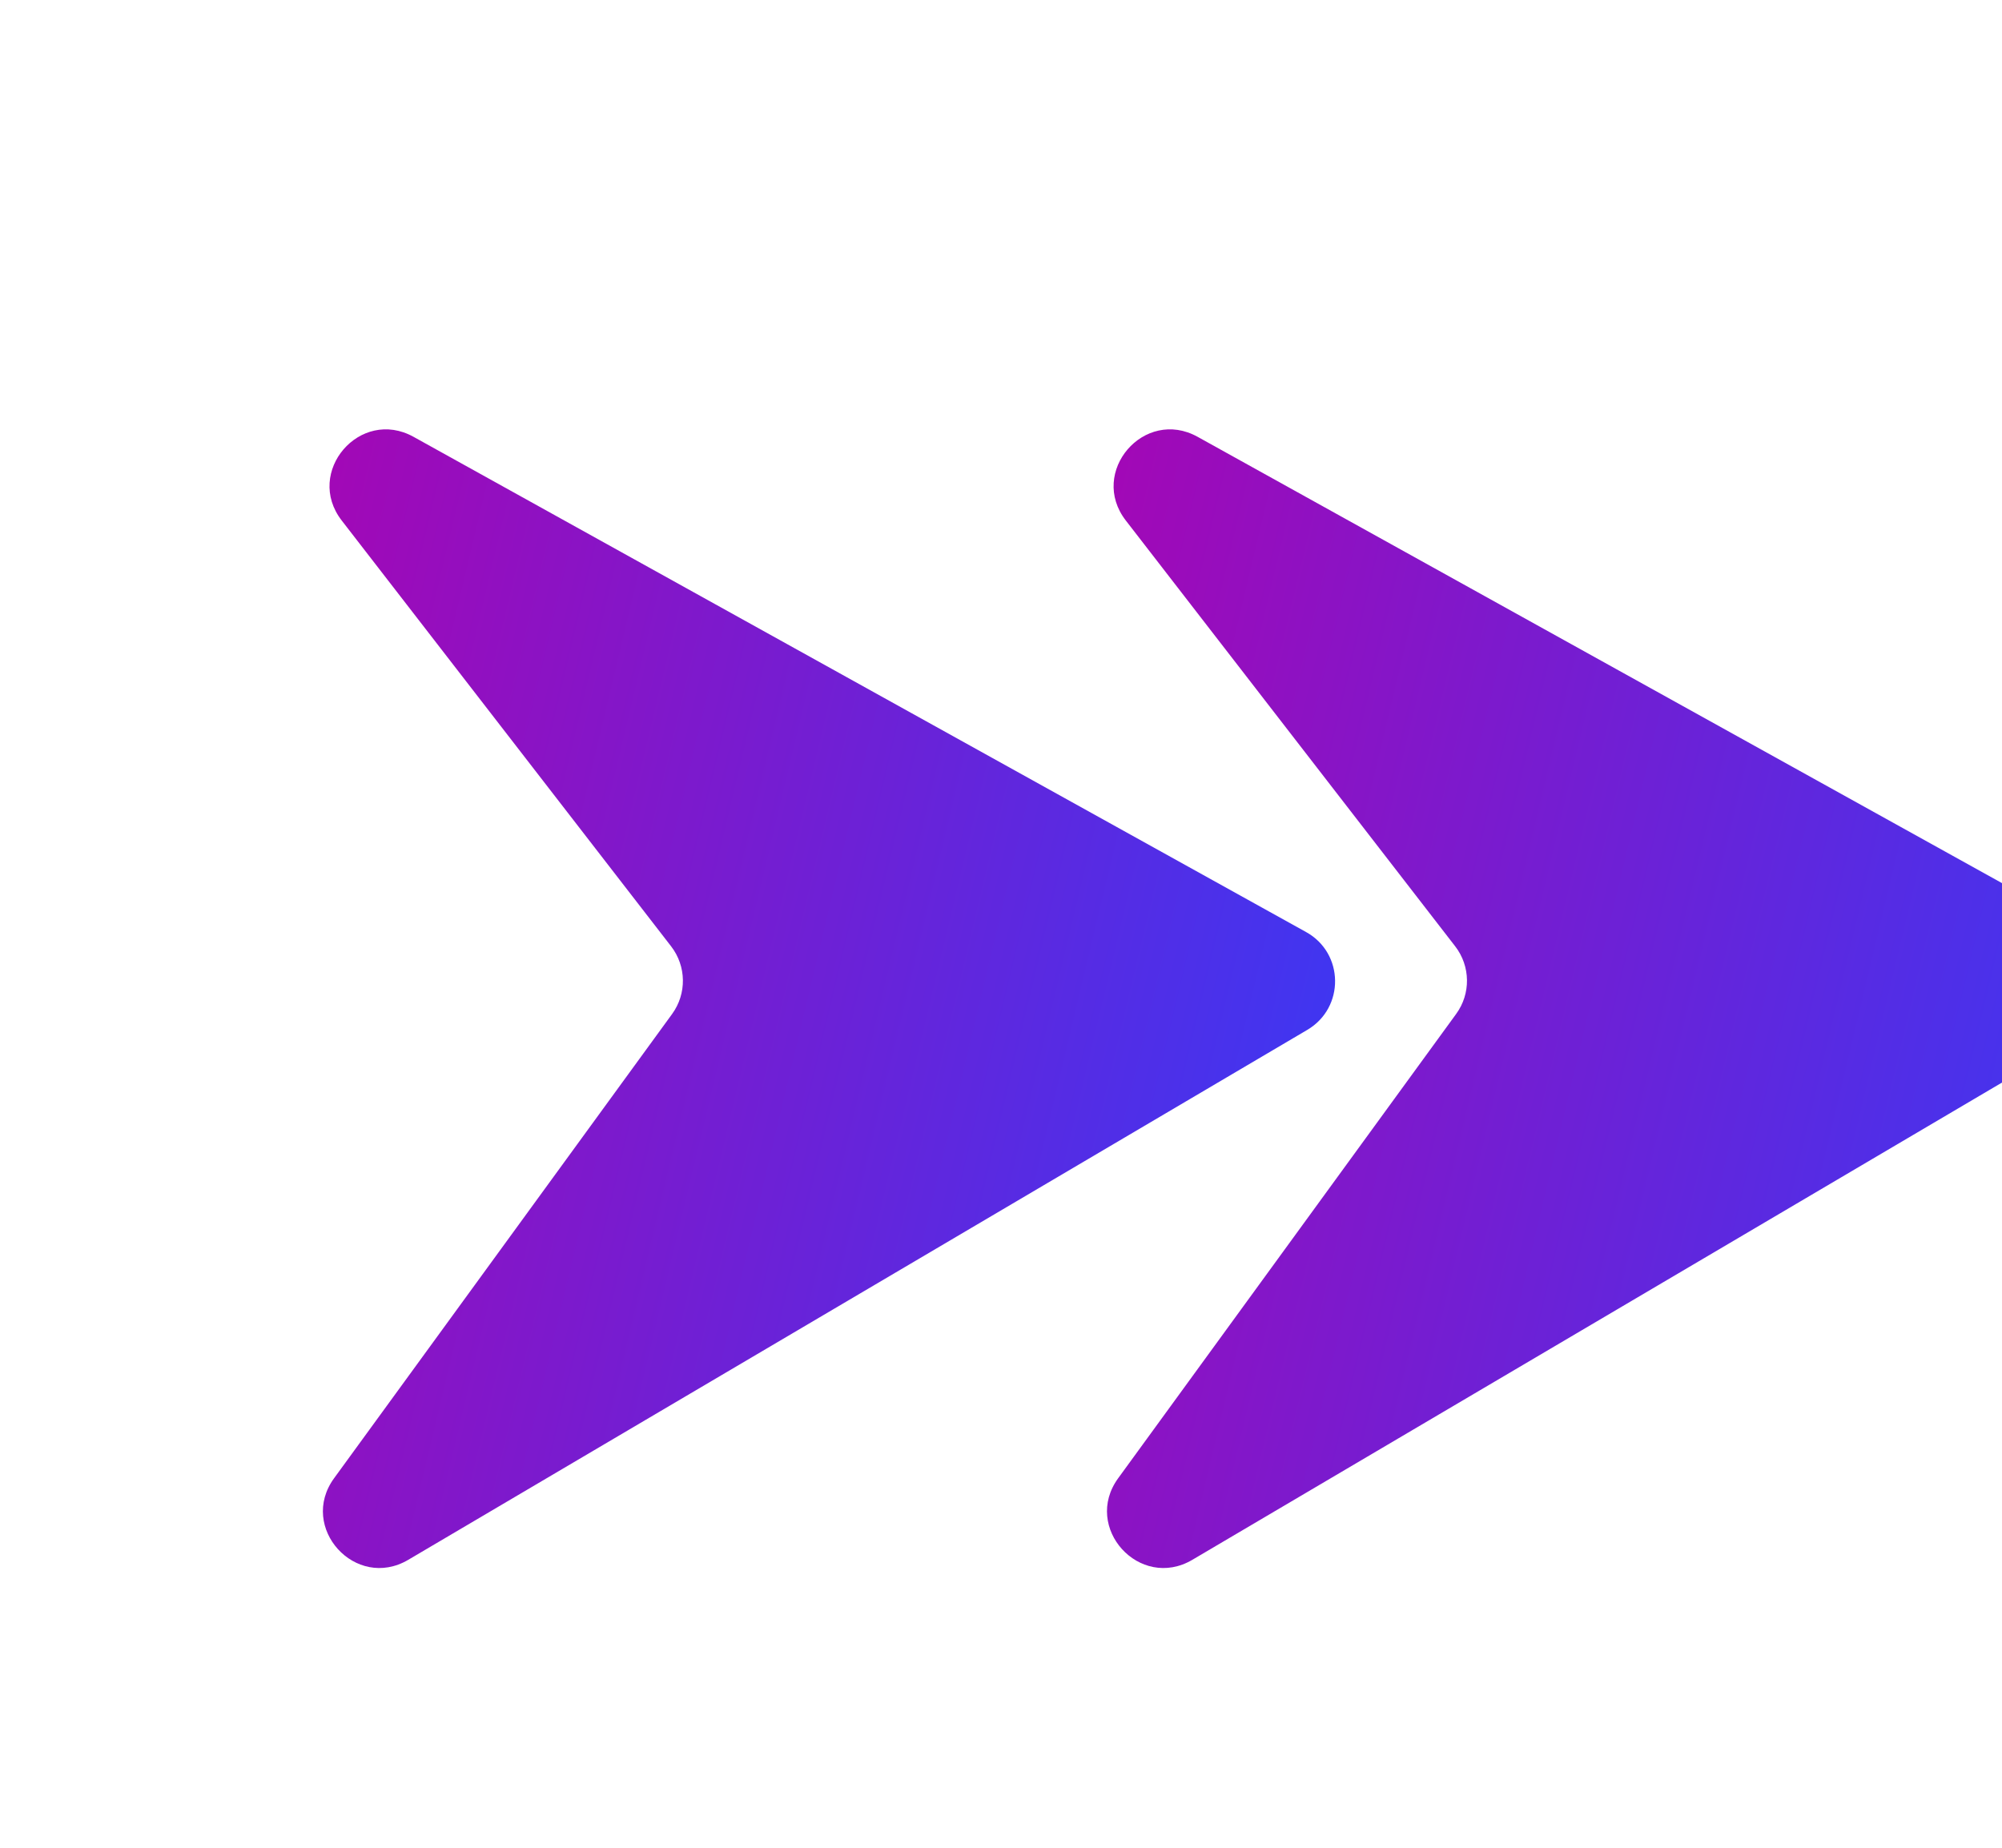
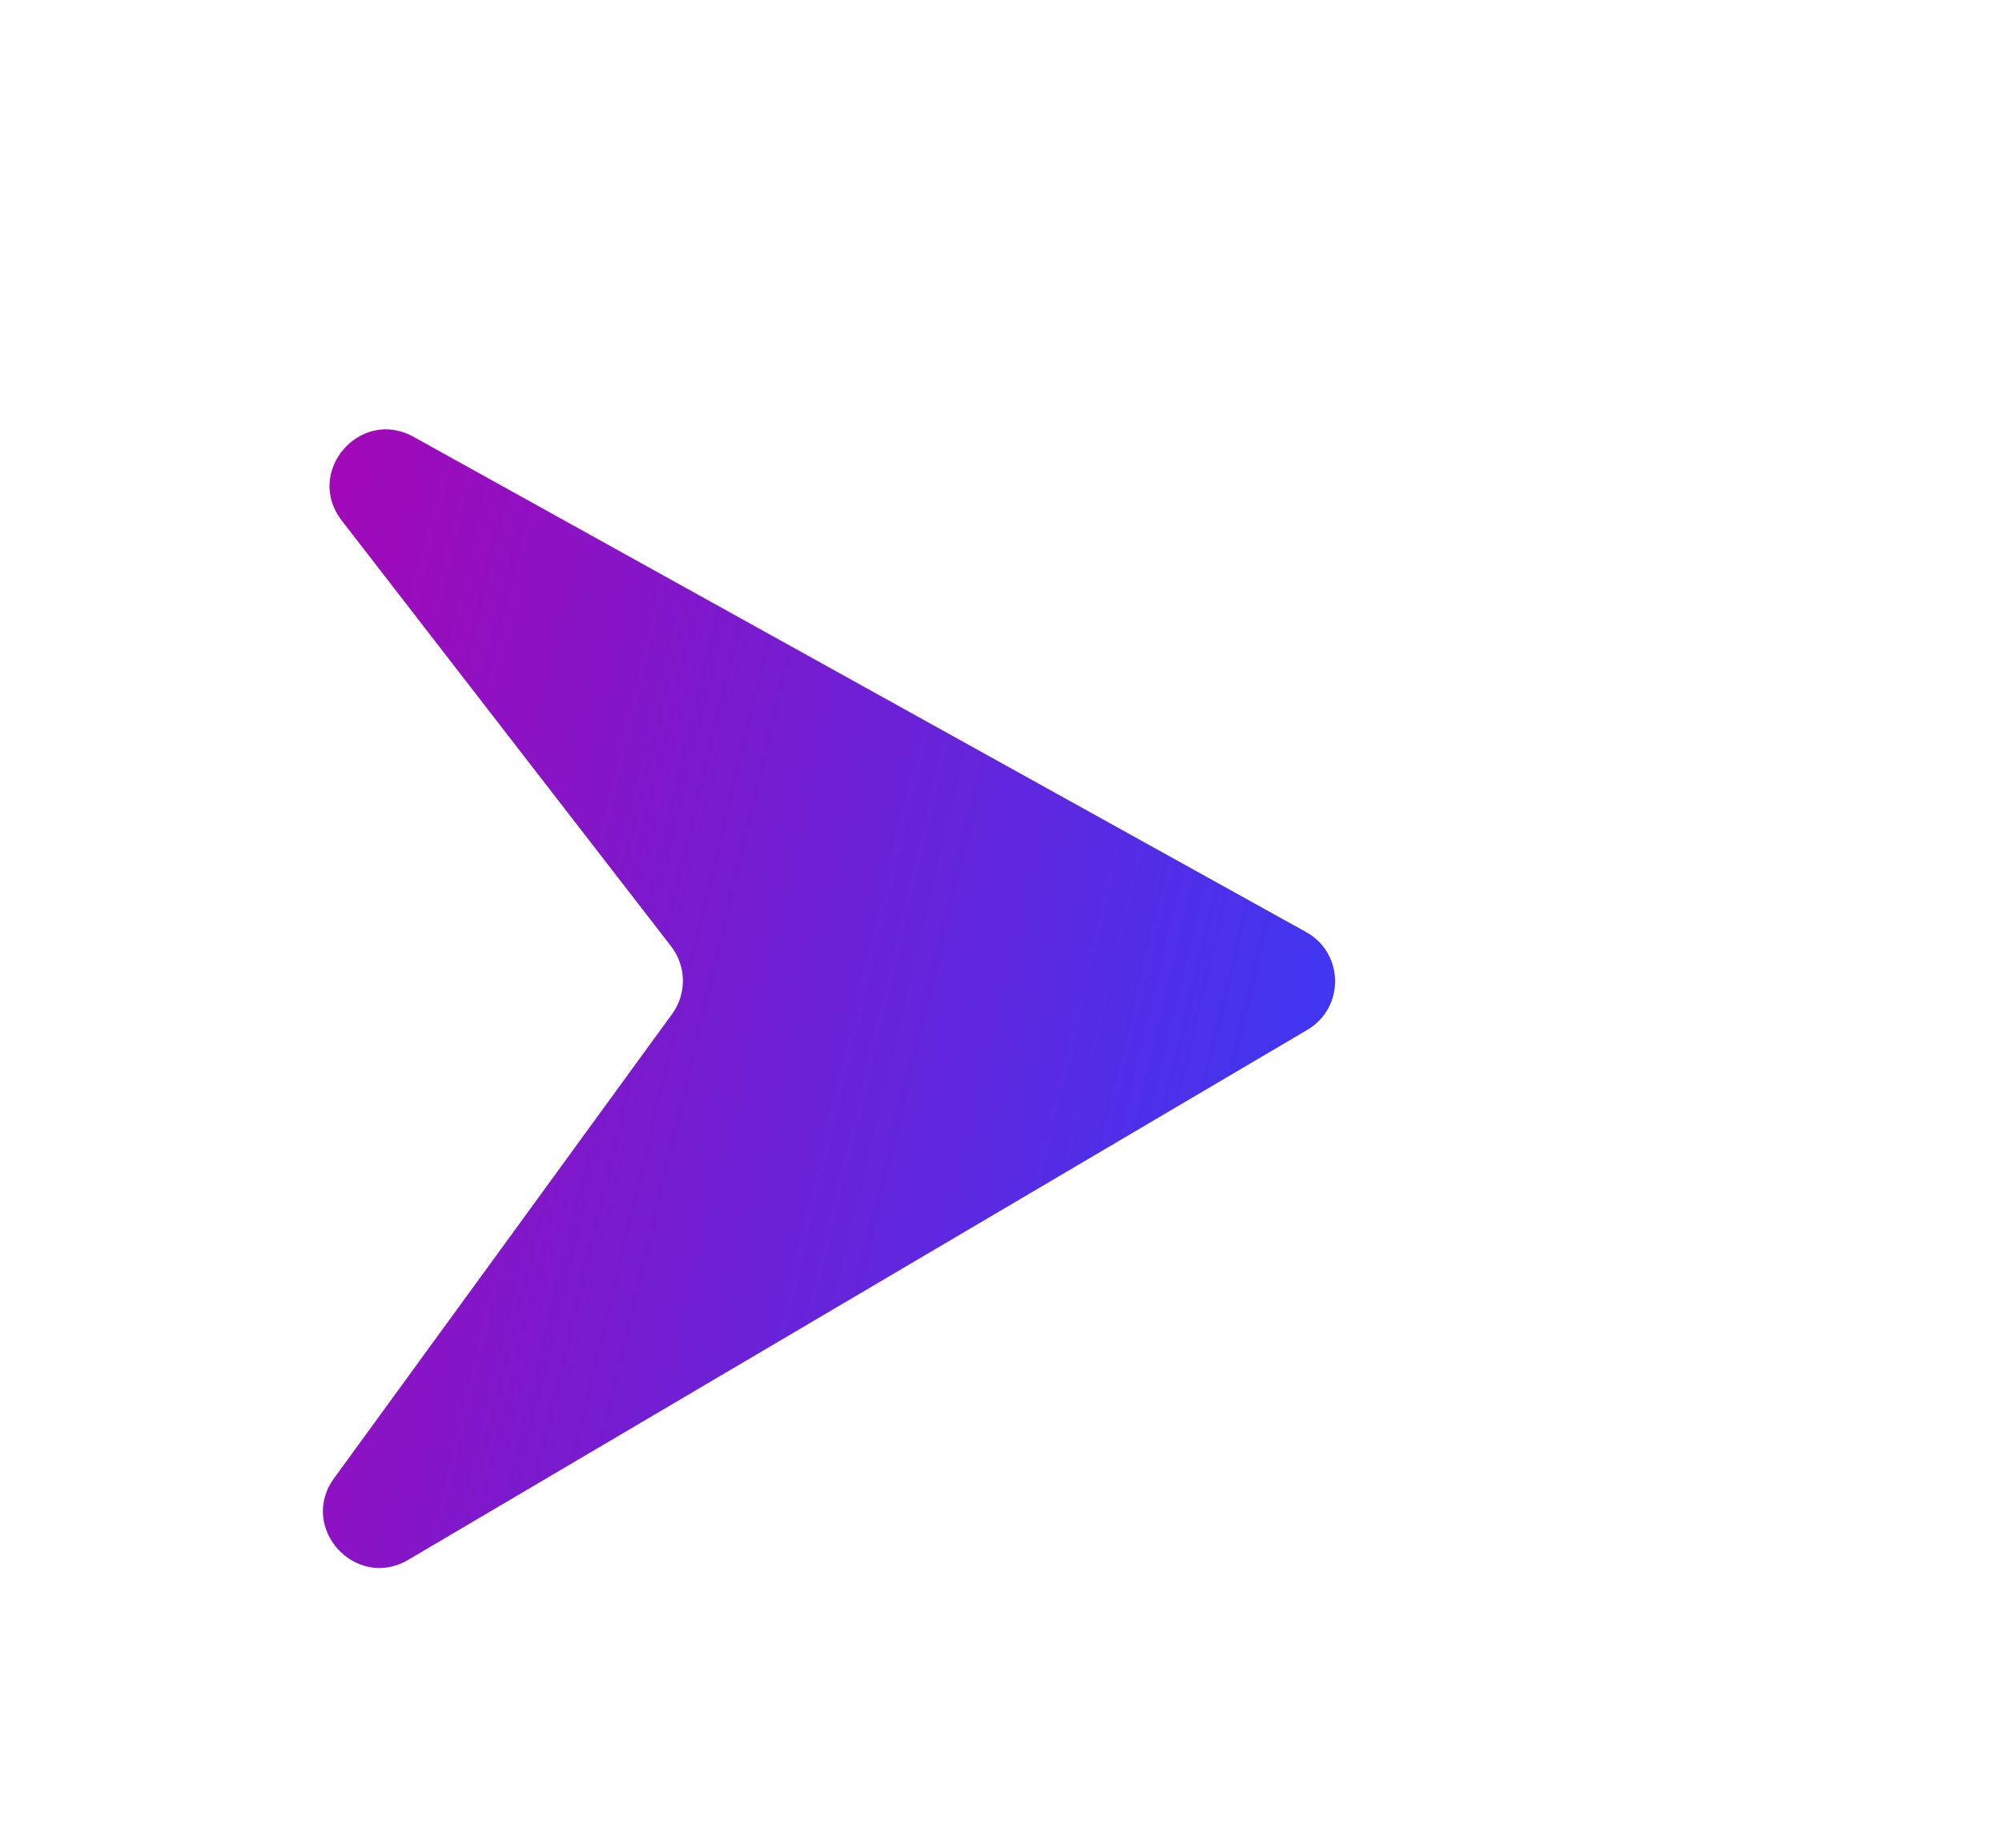
<svg xmlns="http://www.w3.org/2000/svg" width="26" height="24" viewBox="0 0 26 24" fill="none">
  <g id="Frame 1597882292">
    <g id="Vector 1037" filter="url(#filter0_i_4509_7393)">
-       <path d="M14.699 12.106L3.108 5.674C2.413 5.288 1.688 6.132 2.175 6.761L6.453 12.292C6.652 12.55 6.657 12.907 6.466 13.17L2.076 19.2C1.609 19.841 2.355 20.663 3.039 20.26L14.716 13.376C15.203 13.088 15.194 12.38 14.699 12.106Z" fill="url(#paint0_linear_4509_7393)" />
+       <path d="M14.699 12.106L3.108 5.674C2.413 5.288 1.688 6.132 2.175 6.761L6.453 12.292C6.652 12.55 6.657 12.907 6.466 13.17L2.076 19.2C1.609 19.841 2.355 20.663 3.039 20.26L14.716 13.376C15.203 13.088 15.194 12.38 14.699 12.106" fill="url(#paint0_linear_4509_7393)" />
    </g>
    <g id="Vector 1038" filter="url(#filter1_i_4509_7393)">
-       <path d="M24.882 12.106L13.291 5.674C12.596 5.288 11.871 6.132 12.358 6.761L16.636 12.292C16.835 12.55 16.84 12.907 16.648 13.17L12.259 19.2C11.792 19.841 12.538 20.663 13.222 20.26L24.899 13.376C25.386 13.088 25.377 12.38 24.882 12.106Z" fill="url(#paint1_linear_4509_7393)" />
-     </g>
+       </g>
  </g>
  <defs>
    <filter id="filter0_i_4509_7393" x="1.931" y="5.576" width="14.956" height="14.791" filterUnits="userSpaceOnUse" color-interpolation-filters="sRGB">
      <feFlood flood-opacity="0" result="BackgroundImageFix" />
      <feBlend mode="normal" in="SourceGraphic" in2="BackgroundImageFix" result="shape" />
      <feColorMatrix in="SourceAlpha" type="matrix" values="0 0 0 0 0 0 0 0 0 0 0 0 0 0 0 0 0 0 127 0" result="hardAlpha" />
      <feOffset dx="2.263" />
      <feGaussianBlur stdDeviation="0.905" />
      <feComposite in2="hardAlpha" operator="arithmetic" k2="-1" k3="1" />
      <feColorMatrix type="matrix" values="0 0 0 0 1 0 0 0 0 1 0 0 0 0 1 0 0 0 0.25 0" />
      <feBlend mode="normal" in2="shape" result="effect1_innerShadow_4509_7393" />
    </filter>
    <filter id="filter1_i_4509_7393" x="12.114" y="5.576" width="14.956" height="14.791" filterUnits="userSpaceOnUse" color-interpolation-filters="sRGB">
      <feFlood flood-opacity="0" result="BackgroundImageFix" />
      <feBlend mode="normal" in="SourceGraphic" in2="BackgroundImageFix" result="shape" />
      <feColorMatrix in="SourceAlpha" type="matrix" values="0 0 0 0 0 0 0 0 0 0 0 0 0 0 0 0 0 0 127 0" result="hardAlpha" />
      <feOffset dx="2.263" />
      <feGaussianBlur stdDeviation="0.905" />
      <feComposite in2="hardAlpha" operator="arithmetic" k2="-1" k3="1" />
      <feColorMatrix type="matrix" values="0 0 0 0 1 0 0 0 0 1 0 0 0 0 1 0 0 0 0.25 0" />
      <feBlend mode="normal" in2="shape" result="effect1_innerShadow_4509_7393" />
    </filter>
    <linearGradient id="paint0_linear_4509_7393" x1="17.135" y1="19.243" x2="-2.555" y2="14.546" gradientUnits="userSpaceOnUse">
      <stop stop-color="#2841FF" />
      <stop offset="1" stop-color="#B300AC" />
    </linearGradient>
    <linearGradient id="paint1_linear_4509_7393" x1="27.318" y1="19.243" x2="7.628" y2="14.546" gradientUnits="userSpaceOnUse">
      <stop stop-color="#2841FF" />
      <stop offset="1" stop-color="#B300AC" />
    </linearGradient>
  </defs>
</svg>